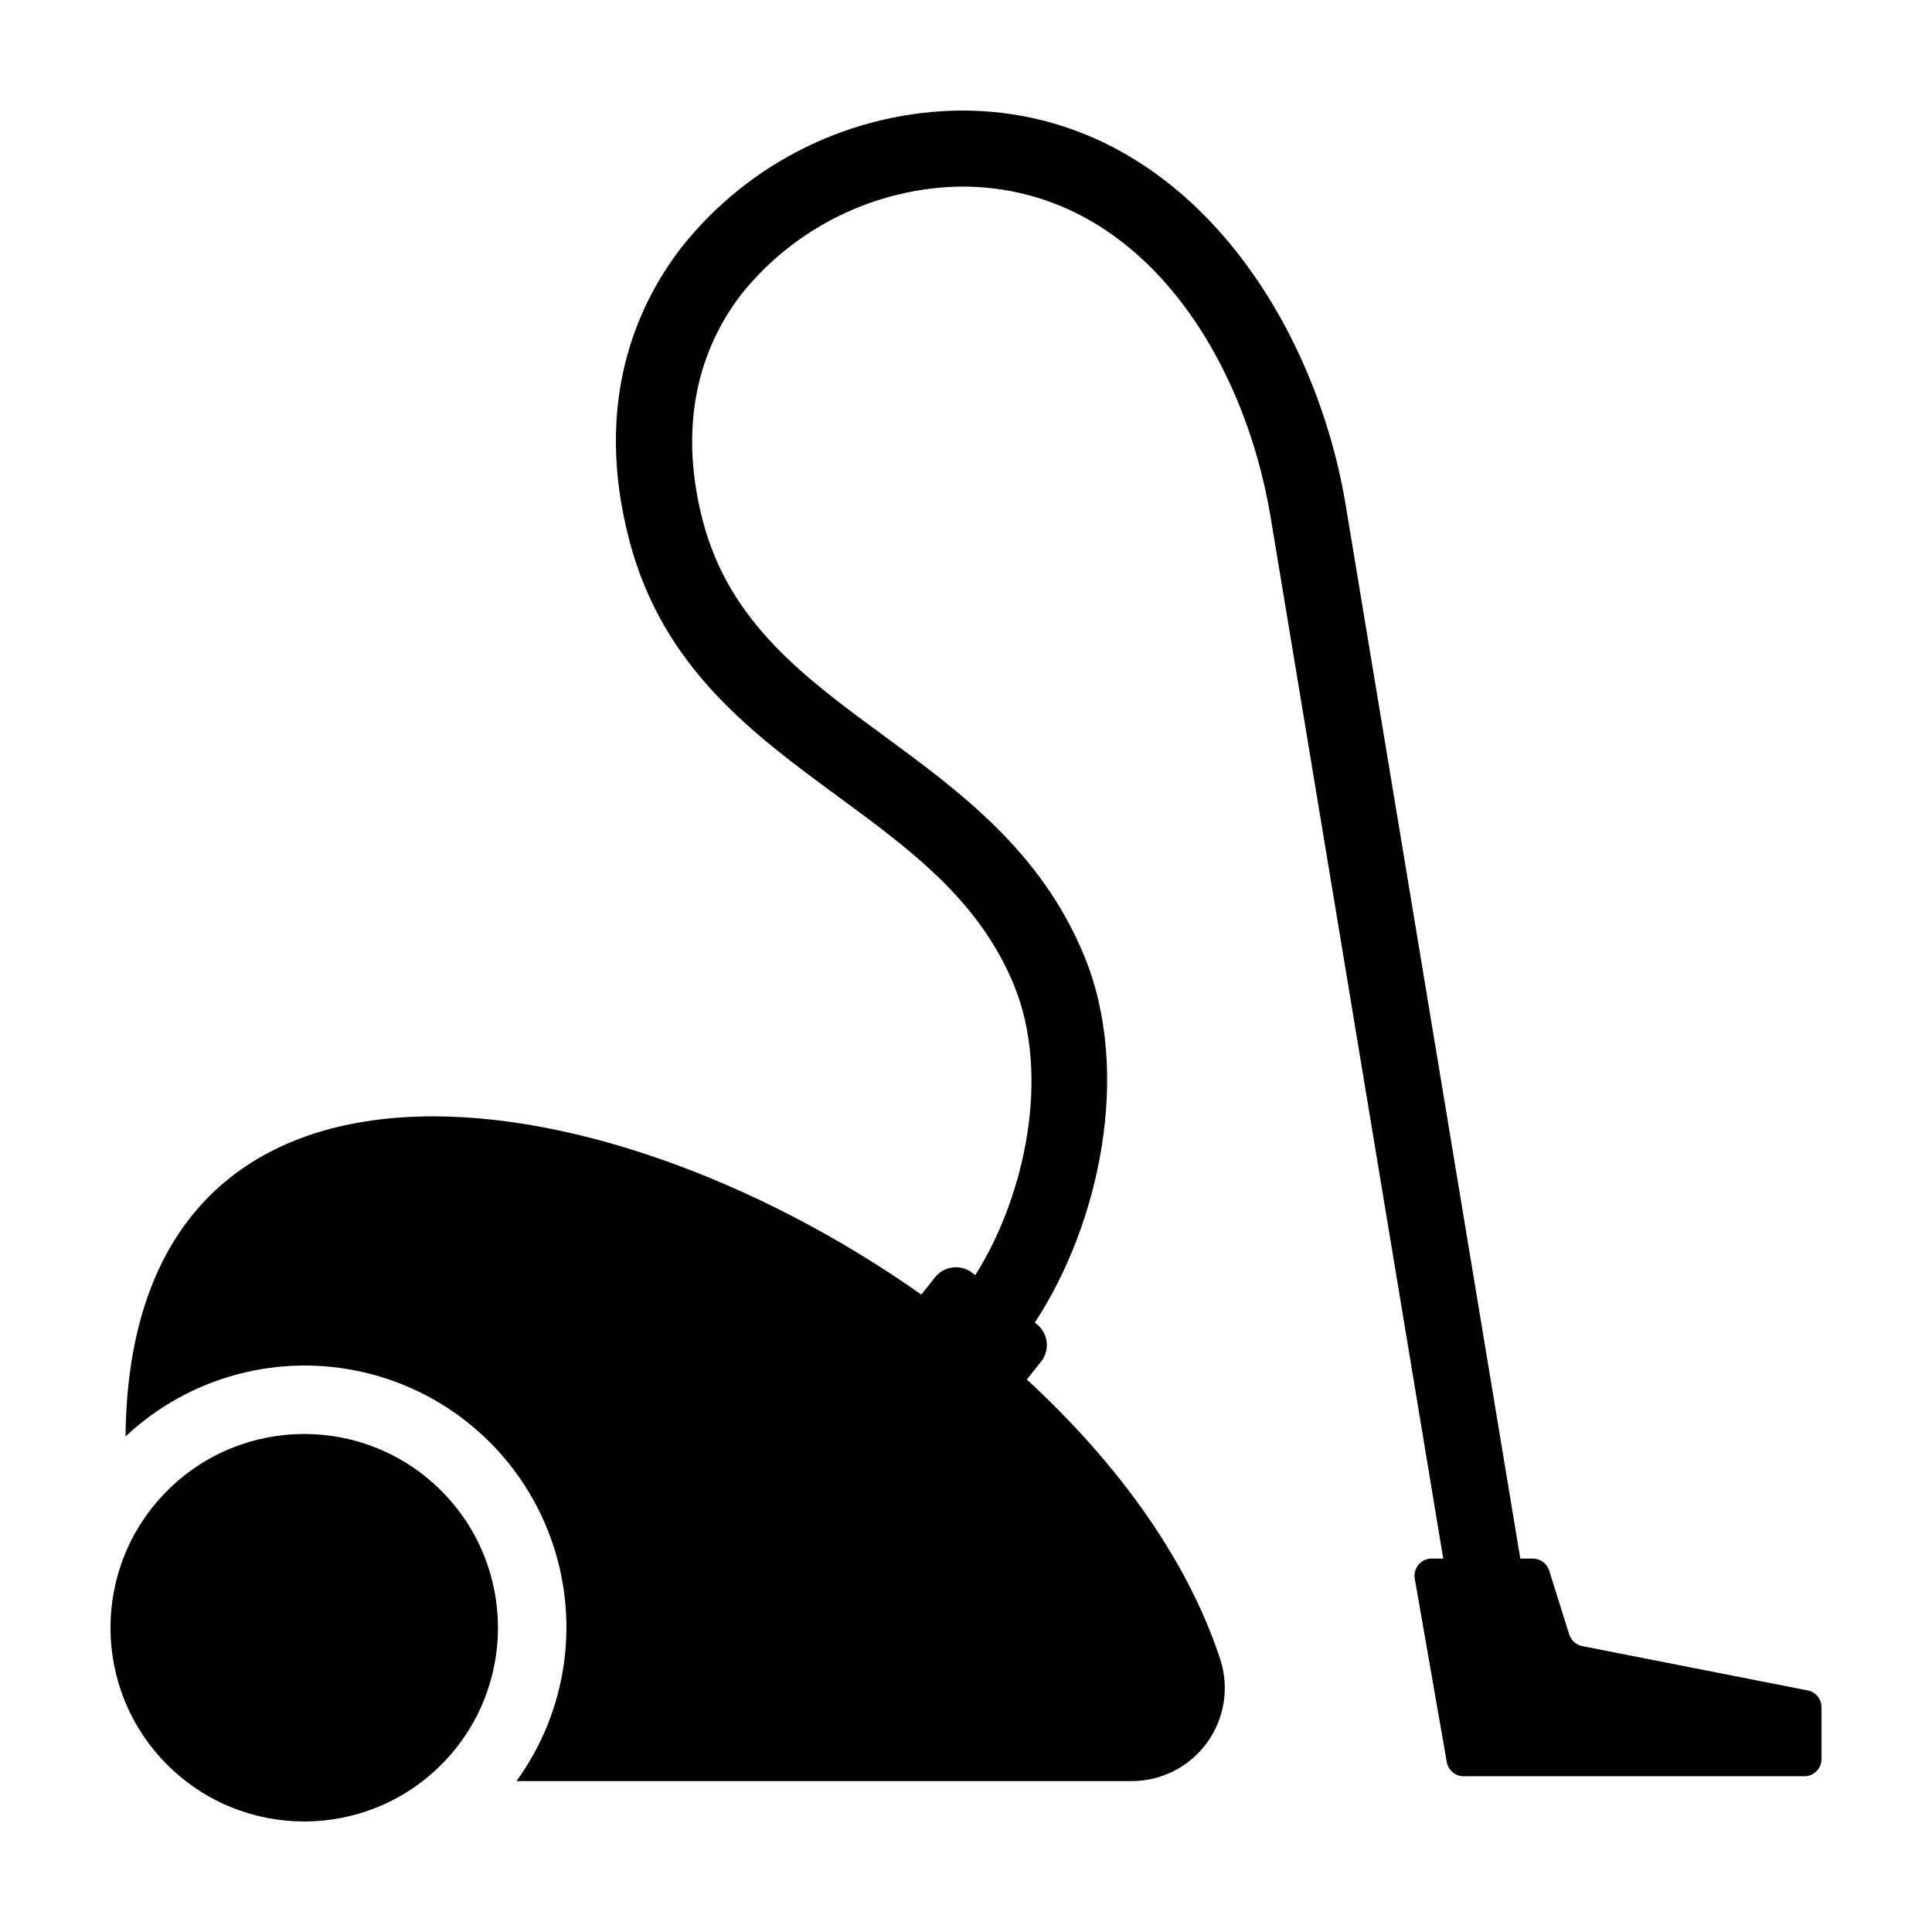
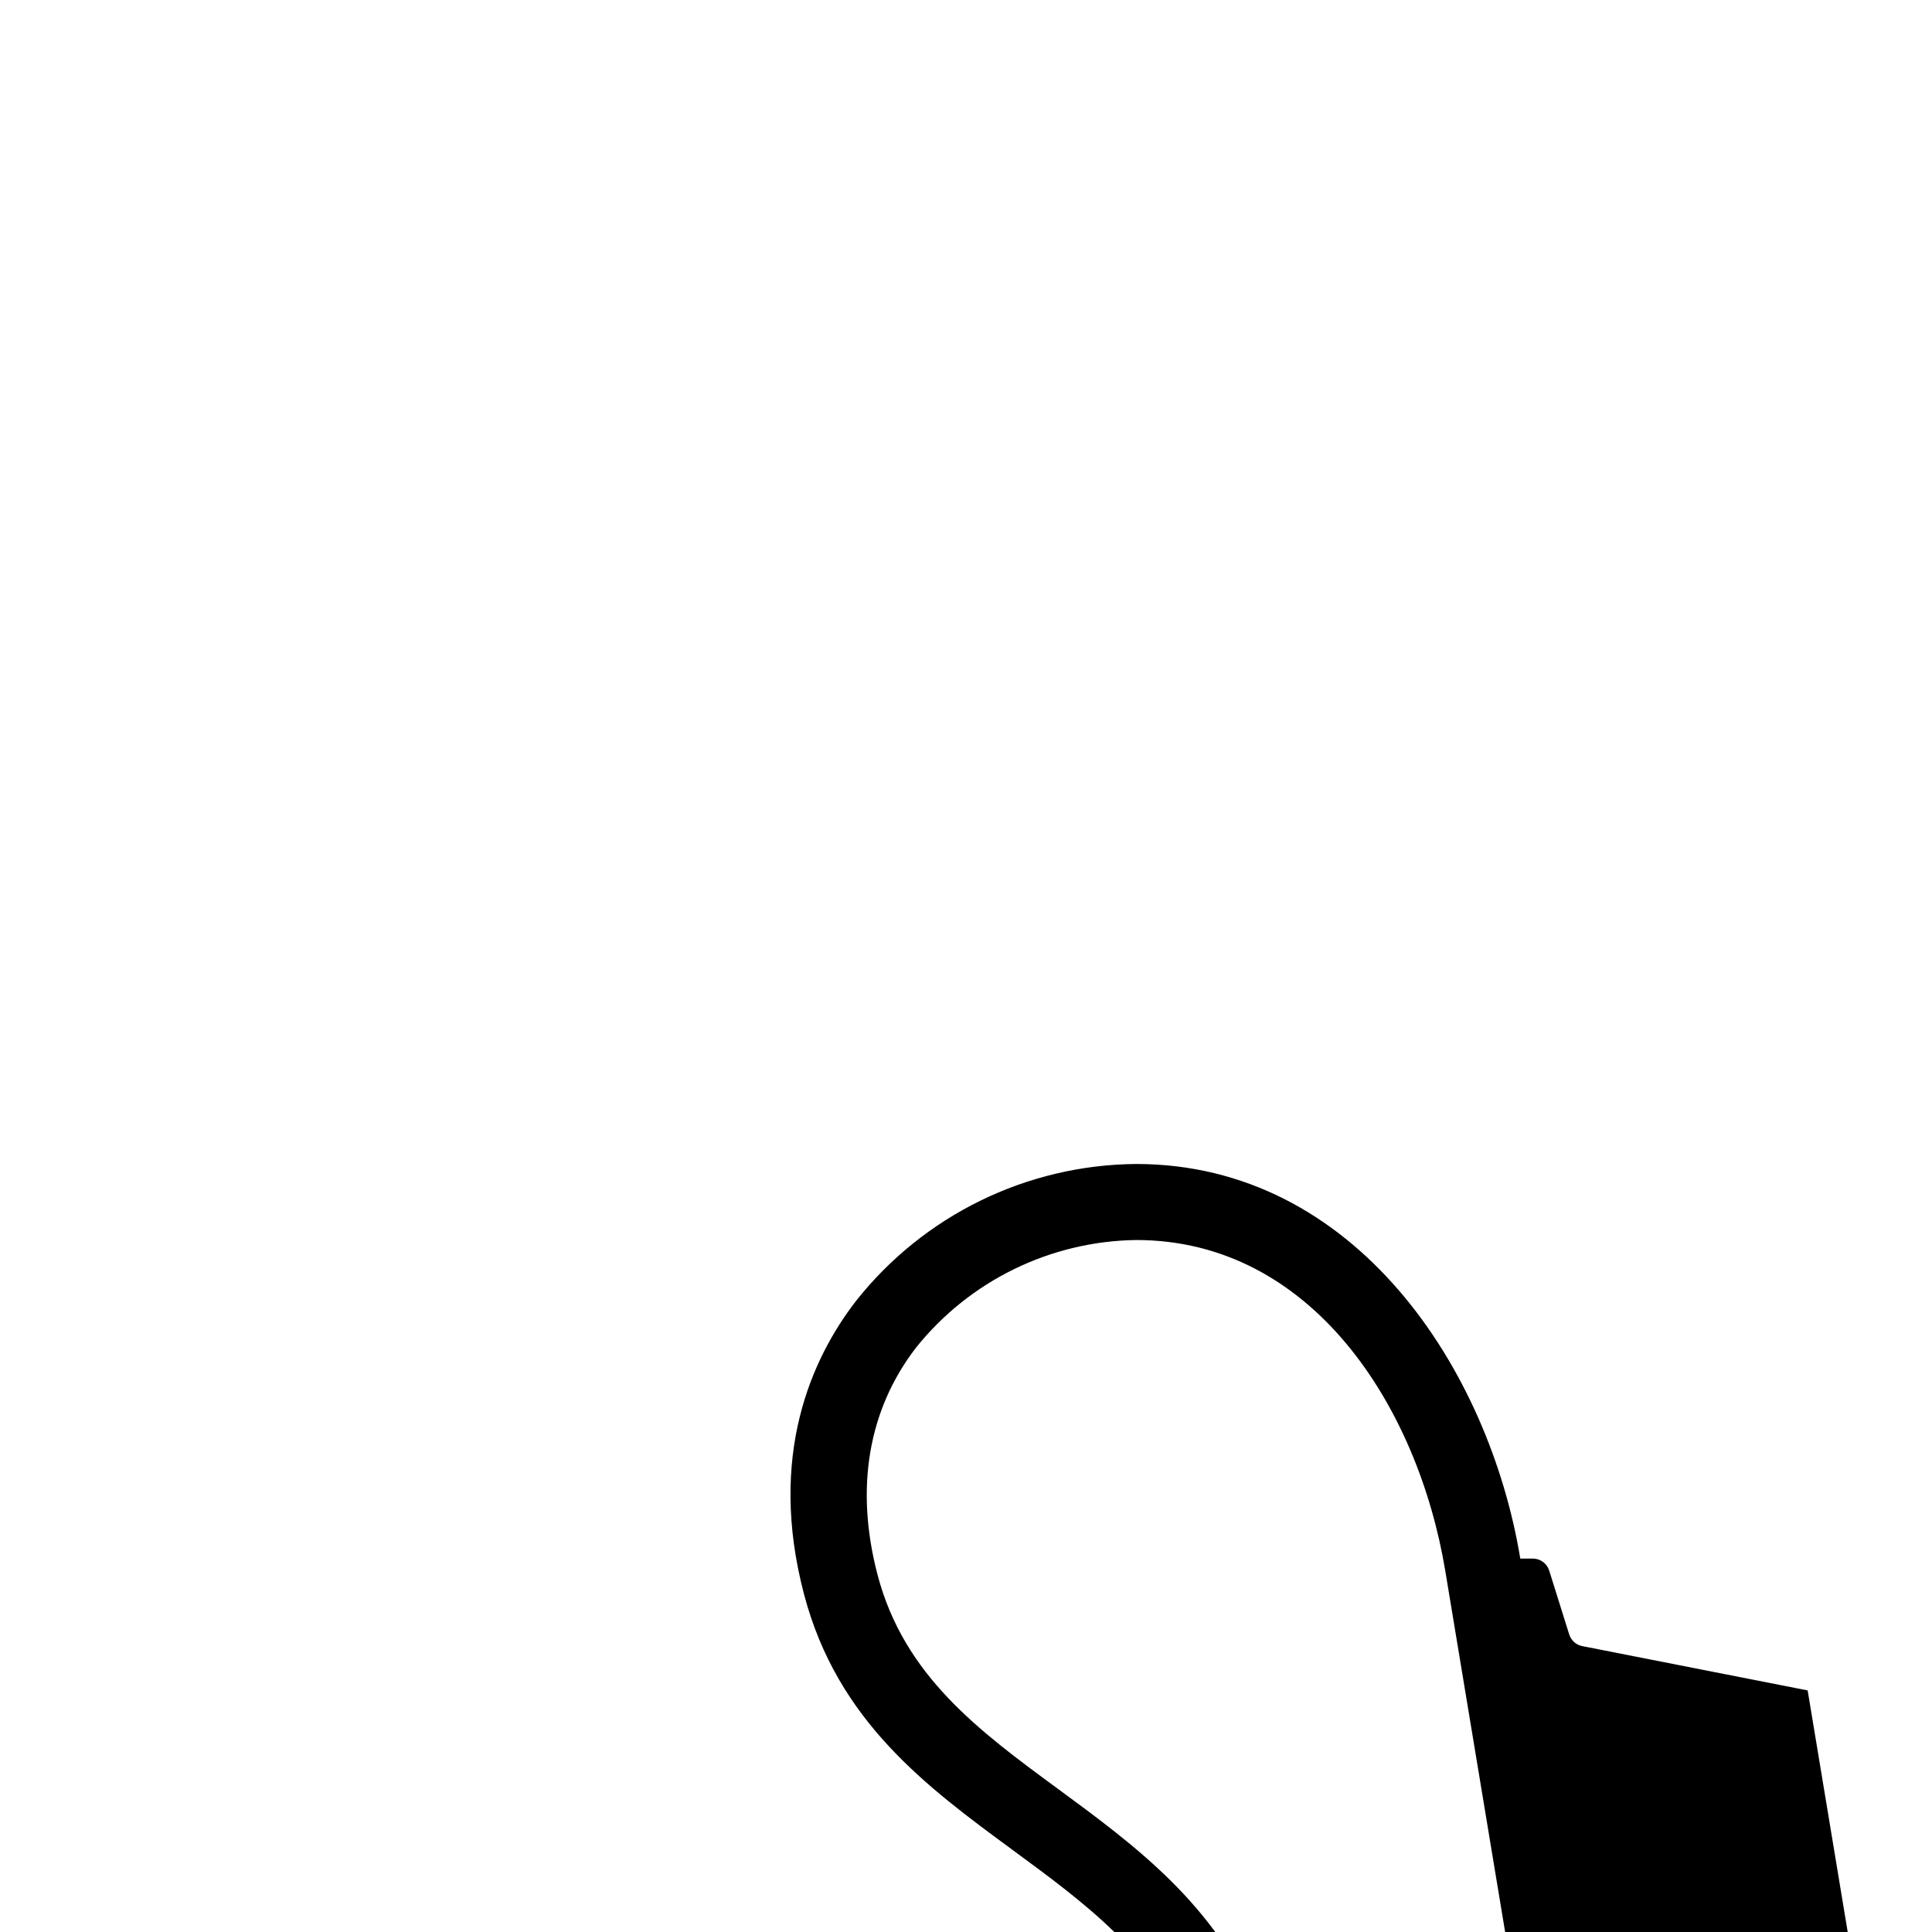
<svg xmlns="http://www.w3.org/2000/svg" fill="#000000" width="800px" height="800px" version="1.1" viewBox="144 144 512 512">
  <g>
-     <path d="m260.93 539.06c20.051 20.051 20.051 52.562 0 72.613-20.051 20.051-52.562 20.051-72.613 0-20.051-20.051-20.051-52.562 0-72.613 20.051-20.051 52.562-20.051 72.613 0" />
-     <path d="m623.05 591.98-59.738-11.746c-1.633-0.32-2.957-1.508-3.457-3.098l-5.301-16.914c-0.594-1.895-2.352-3.184-4.336-3.184h-3.324l-46.27-279.18c-8.348-50.367-43.766-104.57-101.8-104.57-29.008 0.223-56.34 13.605-74.309 36.379-11.621 15.086-23.43 40.812-13.691 77.715 8.867 33.598 32.508 50.973 55.363 67.773 19.113 14.047 37.168 27.312 46.449 49.711 9.926 23.949 3.066 56.113-10.184 77.066l-0.695-0.555c-3.062-2.438-7.519-1.934-9.961 1.129l-3.641 4.57c-86.953-61.316-209.85-76.441-210.88 37.594 16.938-15.898 40.707-22.262 63.32-16.953 22.613 5.305 41.07 21.578 49.164 43.348 8.098 21.773 4.758 46.152-8.891 64.945h162.96c7.875 0.027 15.293-3.707 19.957-10.055 4.668-6.344 6.023-14.535 3.652-22.043-8.691-26.676-27.387-52.285-51.312-74.324l3.754-4.715h0.004c1.168-1.473 1.707-3.348 1.496-5.215s-1.156-3.574-2.625-4.746l-0.52-0.414c17.168-26.098 25.863-66.387 13.027-97.344-11.441-27.598-32.637-43.176-53.133-58.242-20.965-15.406-40.766-29.957-47.816-56.672-6.051-22.941-2.535-43.785 10.176-60.281h-0.004c14.211-17.746 35.609-28.207 58.344-28.52 46.543 0 74.68 44.059 81.922 87.719l45.723 275.88h-3.074v-0.004c-1.34 0-2.613 0.594-3.477 1.621s-1.227 2.383-0.996 3.703l8.488 48.613c0.379 2.172 2.269 3.762 4.477 3.762h90.281c2.512 0 4.543-2.035 4.543-4.543v-13.758c0-2.172-1.535-4.039-3.664-4.457z" />
+     <path d="m623.05 591.98-59.738-11.746c-1.633-0.32-2.957-1.508-3.457-3.098l-5.301-16.914c-0.594-1.895-2.352-3.184-4.336-3.184h-3.324c-8.348-50.367-43.766-104.57-101.8-104.57-29.008 0.223-56.34 13.605-74.309 36.379-11.621 15.086-23.43 40.812-13.691 77.715 8.867 33.598 32.508 50.973 55.363 67.773 19.113 14.047 37.168 27.312 46.449 49.711 9.926 23.949 3.066 56.113-10.184 77.066l-0.695-0.555c-3.062-2.438-7.519-1.934-9.961 1.129l-3.641 4.57c-86.953-61.316-209.85-76.441-210.88 37.594 16.938-15.898 40.707-22.262 63.32-16.953 22.613 5.305 41.07 21.578 49.164 43.348 8.098 21.773 4.758 46.152-8.891 64.945h162.96c7.875 0.027 15.293-3.707 19.957-10.055 4.668-6.344 6.023-14.535 3.652-22.043-8.691-26.676-27.387-52.285-51.312-74.324l3.754-4.715h0.004c1.168-1.473 1.707-3.348 1.496-5.215s-1.156-3.574-2.625-4.746l-0.52-0.414c17.168-26.098 25.863-66.387 13.027-97.344-11.441-27.598-32.637-43.176-53.133-58.242-20.965-15.406-40.766-29.957-47.816-56.672-6.051-22.941-2.535-43.785 10.176-60.281h-0.004c14.211-17.746 35.609-28.207 58.344-28.52 46.543 0 74.68 44.059 81.922 87.719l45.723 275.88h-3.074v-0.004c-1.34 0-2.613 0.594-3.477 1.621s-1.227 2.383-0.996 3.703l8.488 48.613c0.379 2.172 2.269 3.762 4.477 3.762h90.281c2.512 0 4.543-2.035 4.543-4.543v-13.758c0-2.172-1.535-4.039-3.664-4.457z" />
  </g>
</svg>